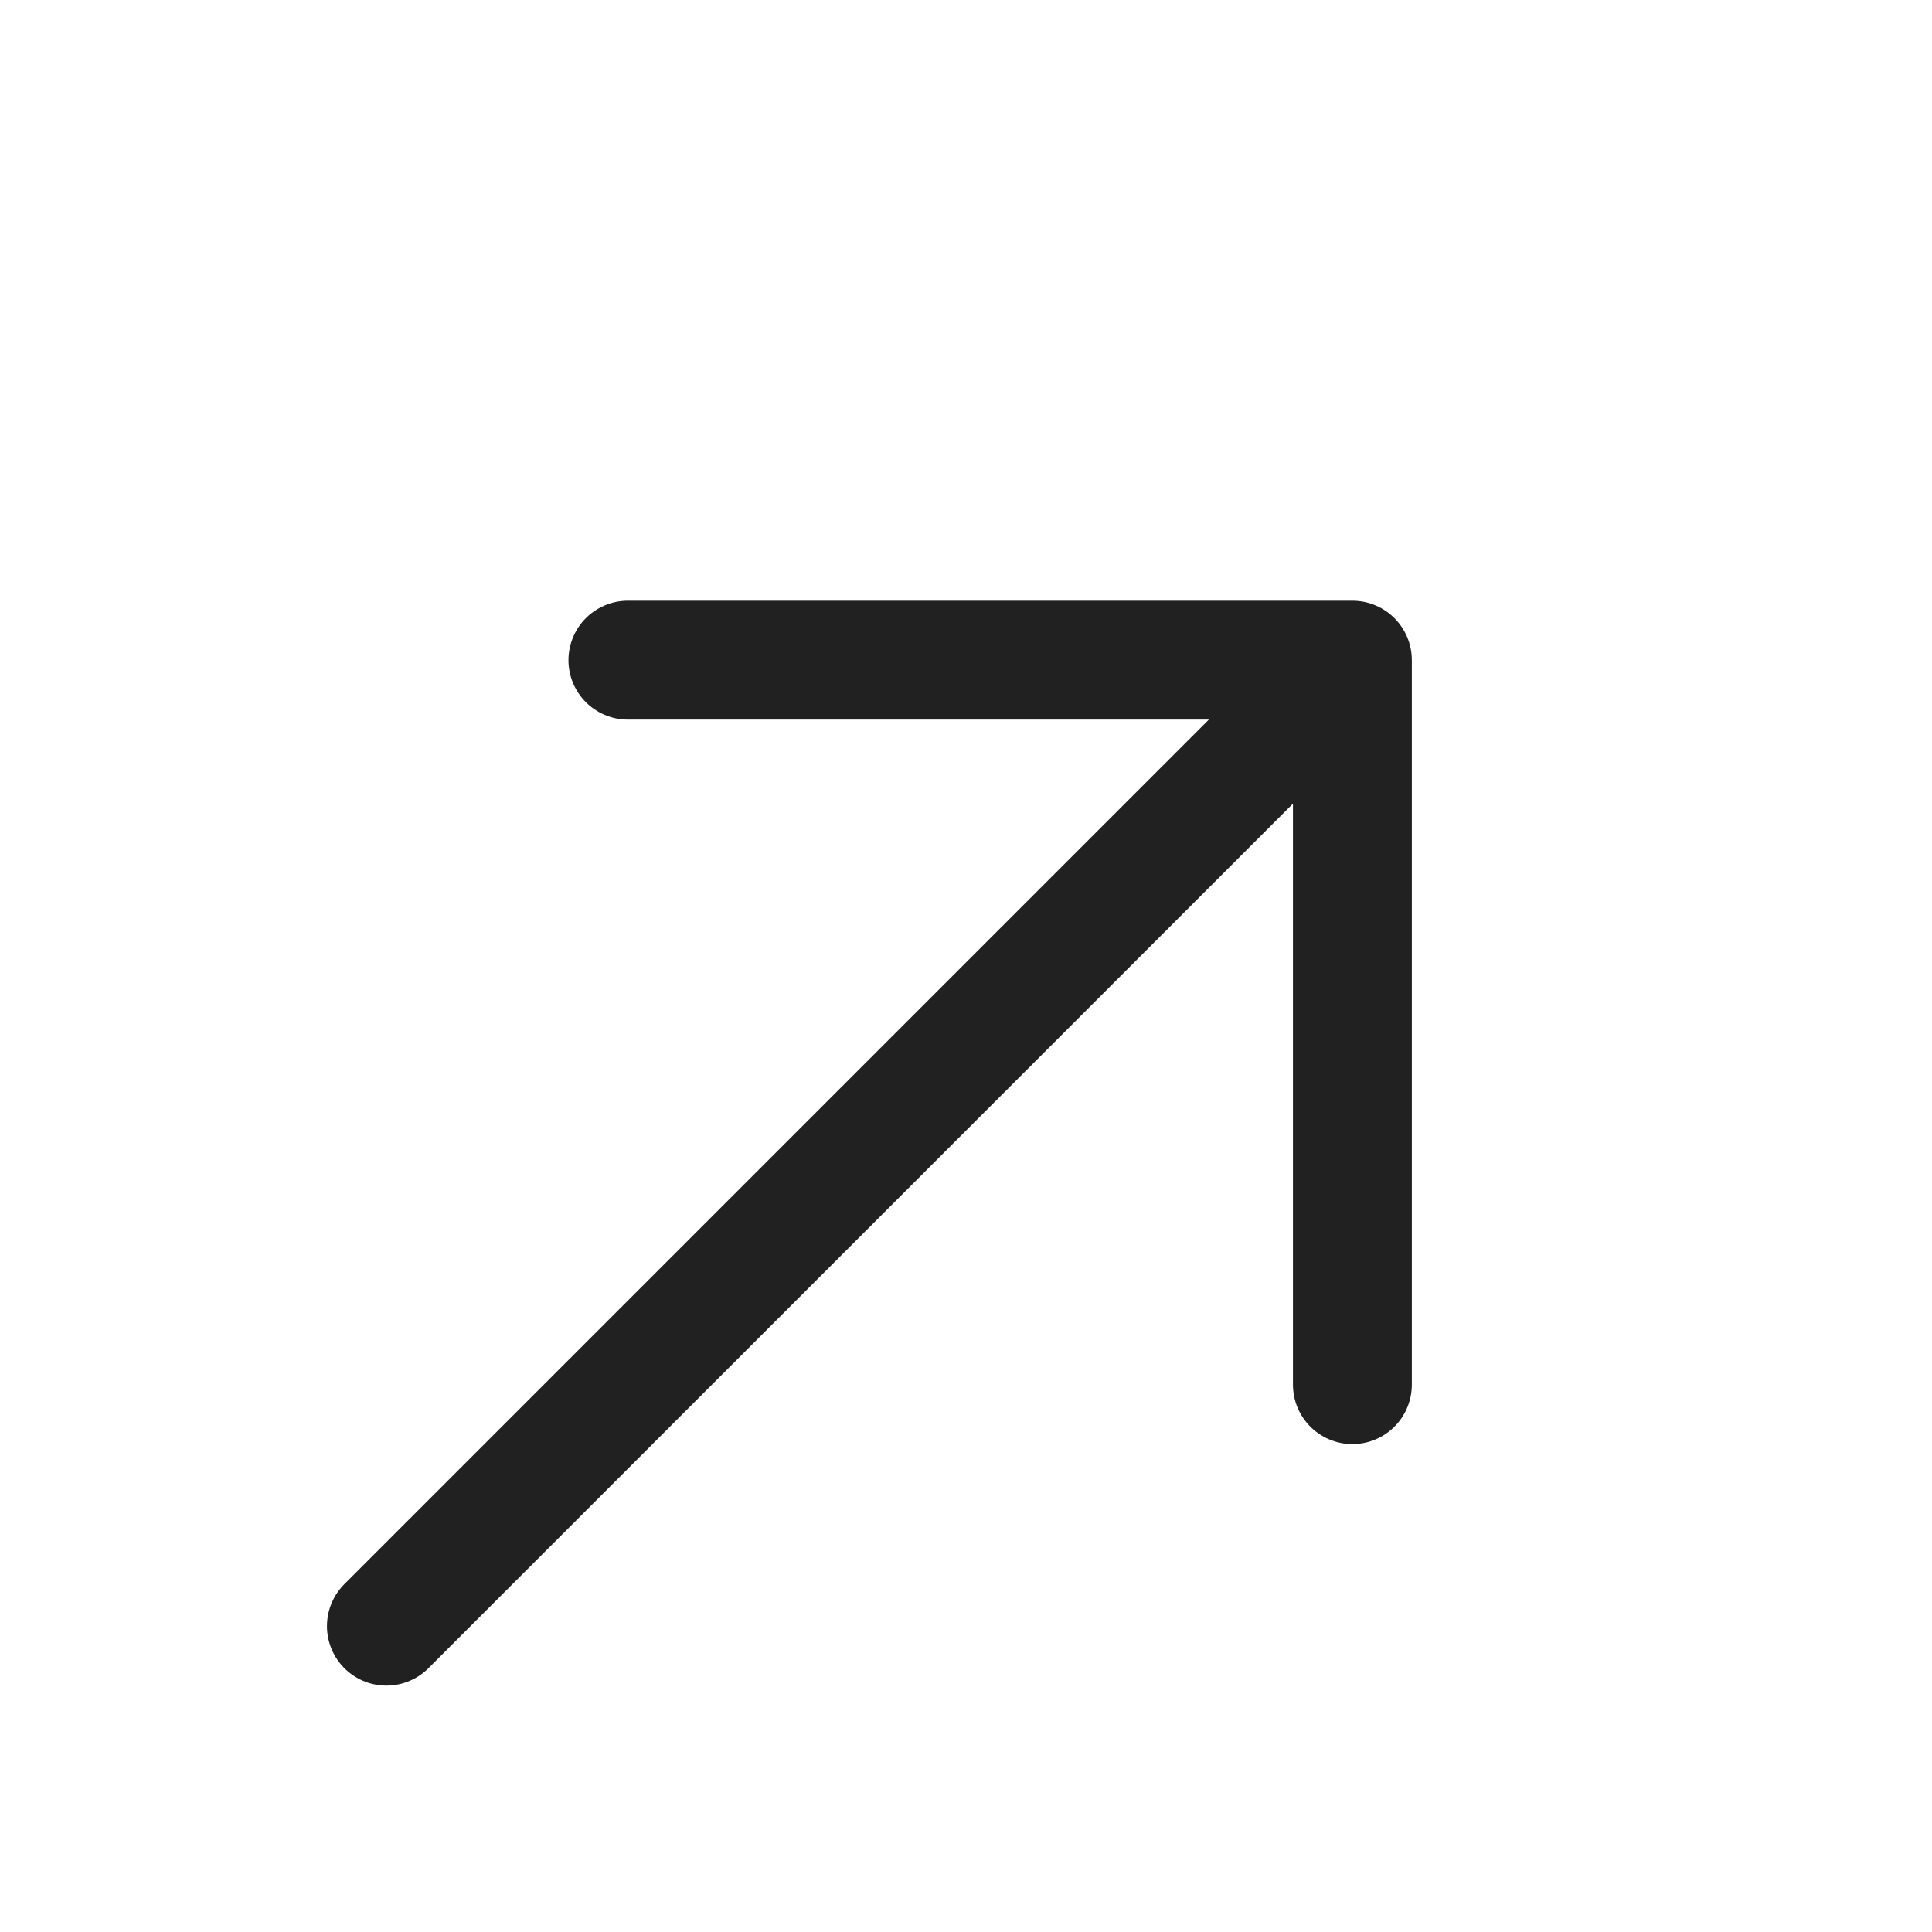
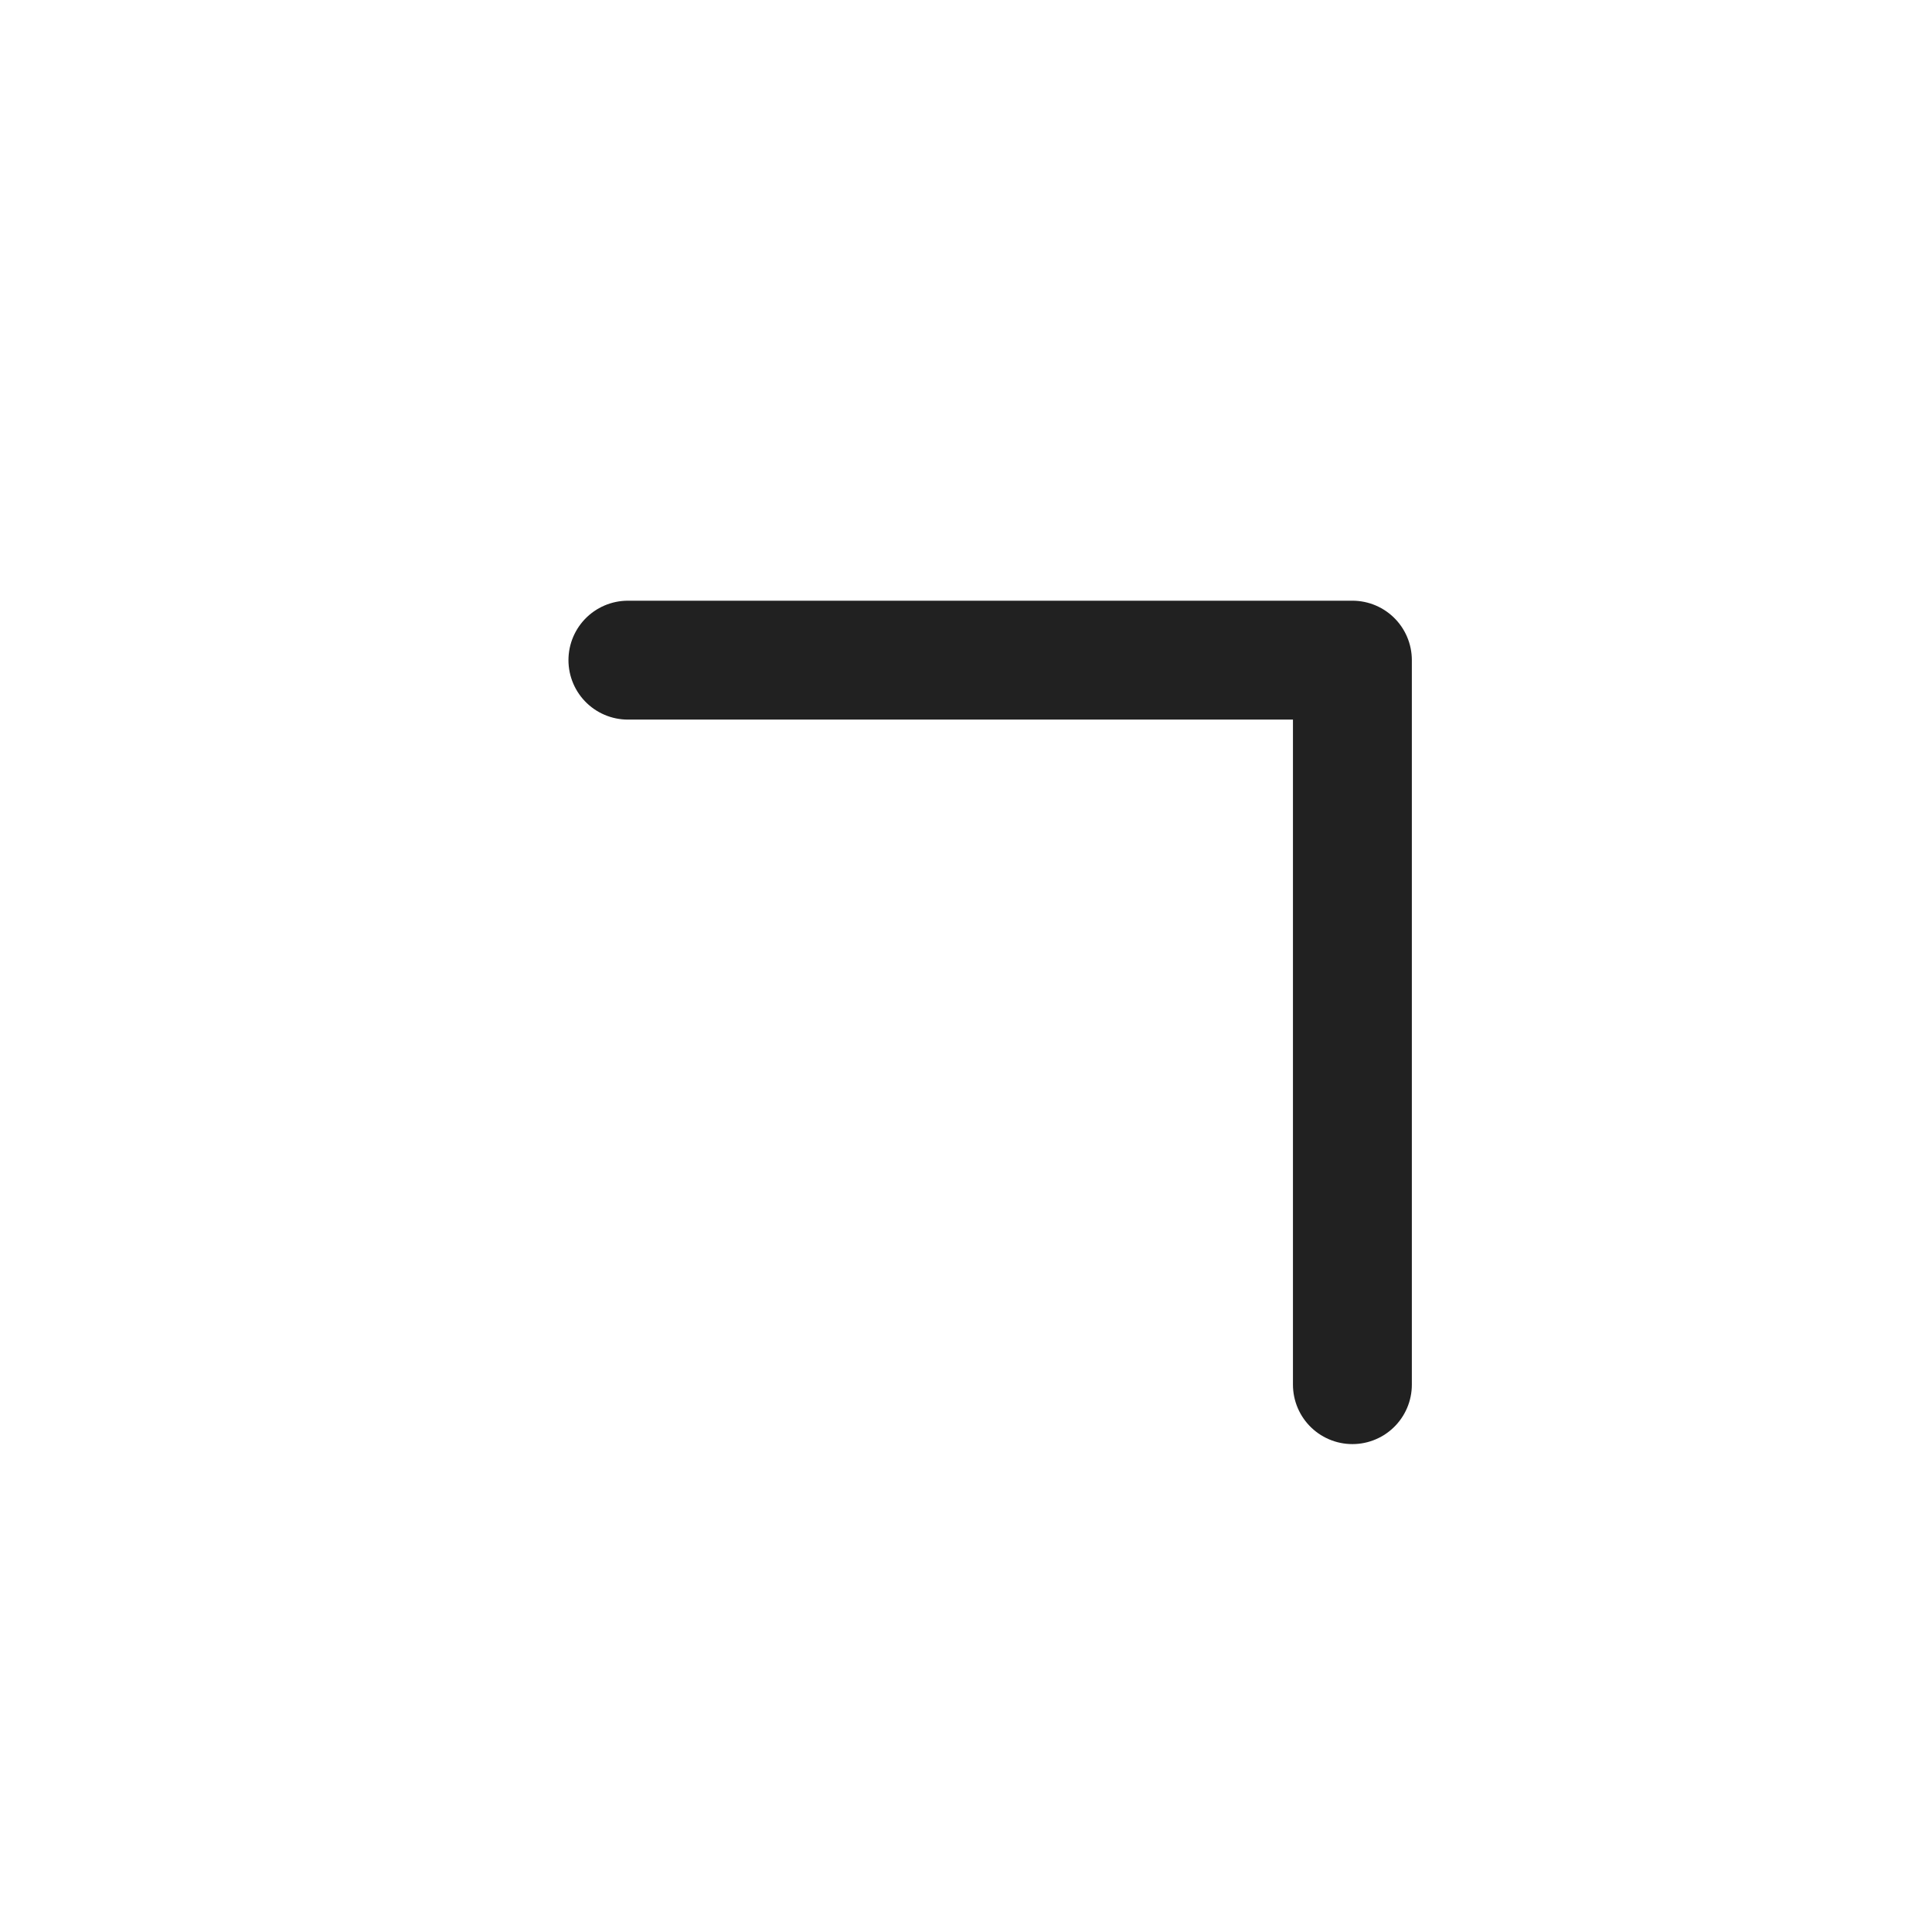
<svg xmlns="http://www.w3.org/2000/svg" width="13" height="13" viewBox="0 0 13 13" fill="none">
-   <path d="M2.6 10.942L9.1 4.442M9.1 4.442H4.225M9.1 4.442V9.317" stroke="#212121" stroke-width="0.8" stroke-linecap="round" stroke-linejoin="round" />
+   <path d="M2.6 10.942M9.1 4.442H4.225M9.1 4.442V9.317" stroke="#212121" stroke-width="0.8" stroke-linecap="round" stroke-linejoin="round" />
</svg>